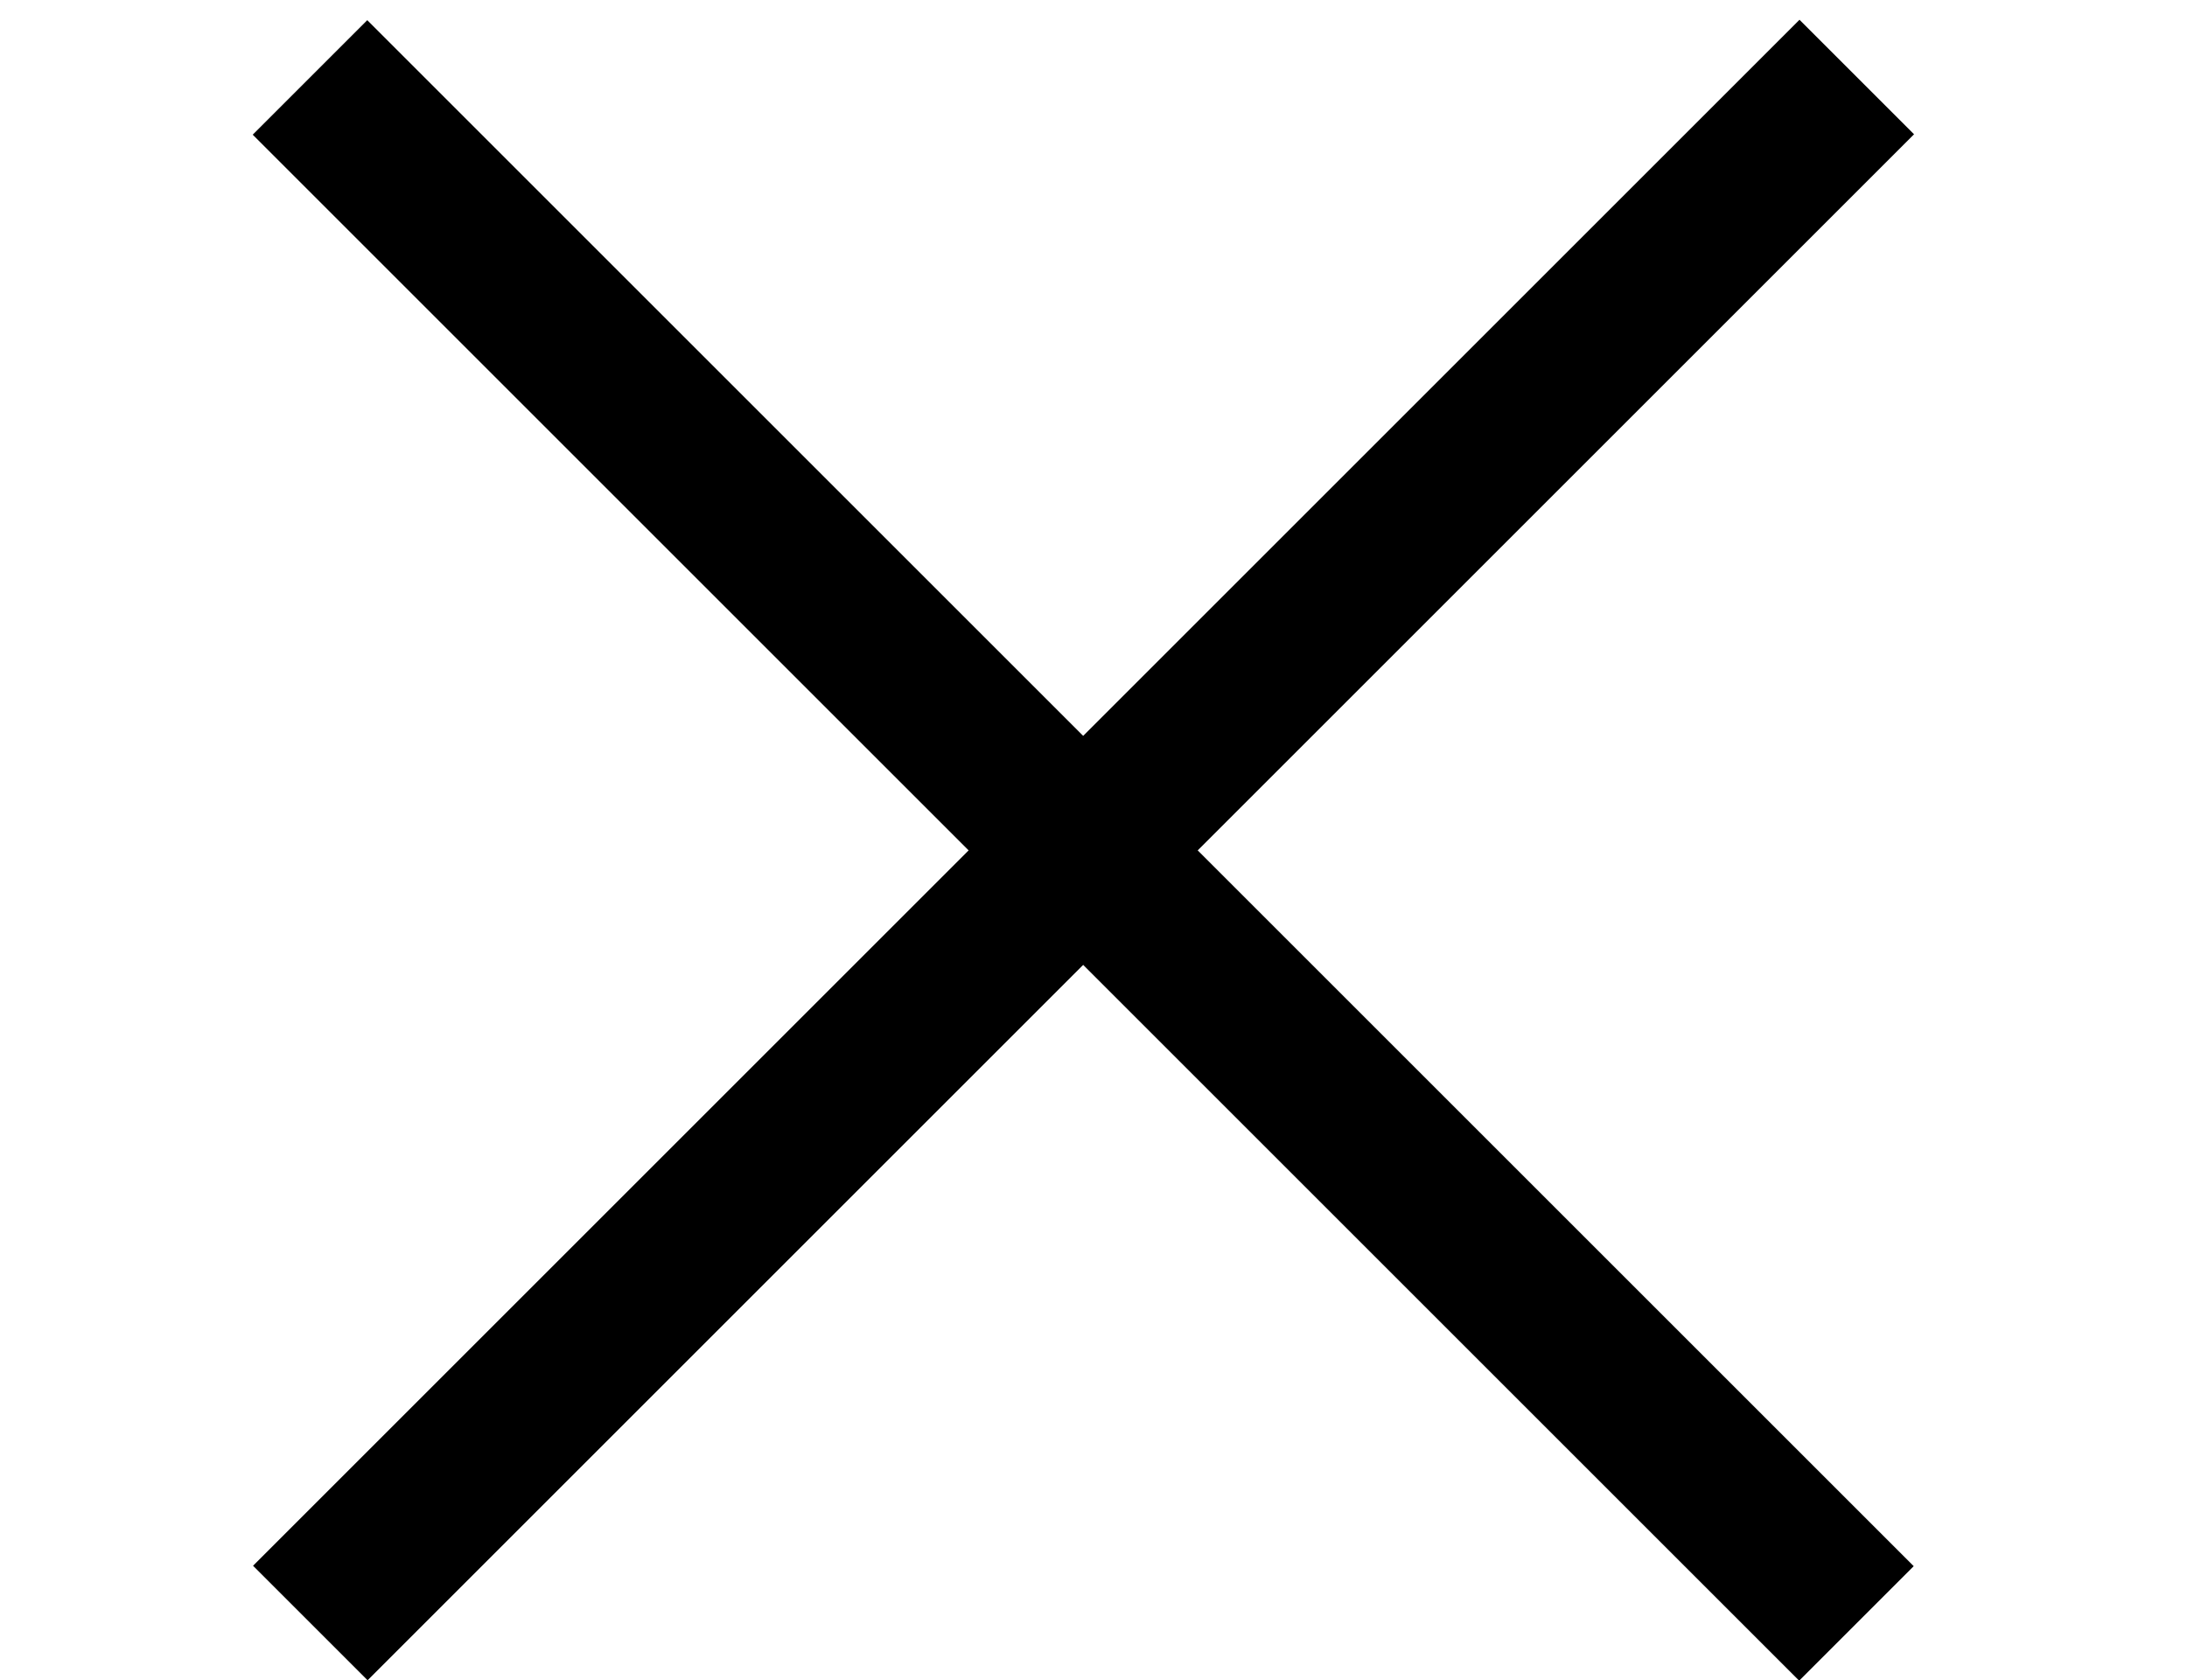
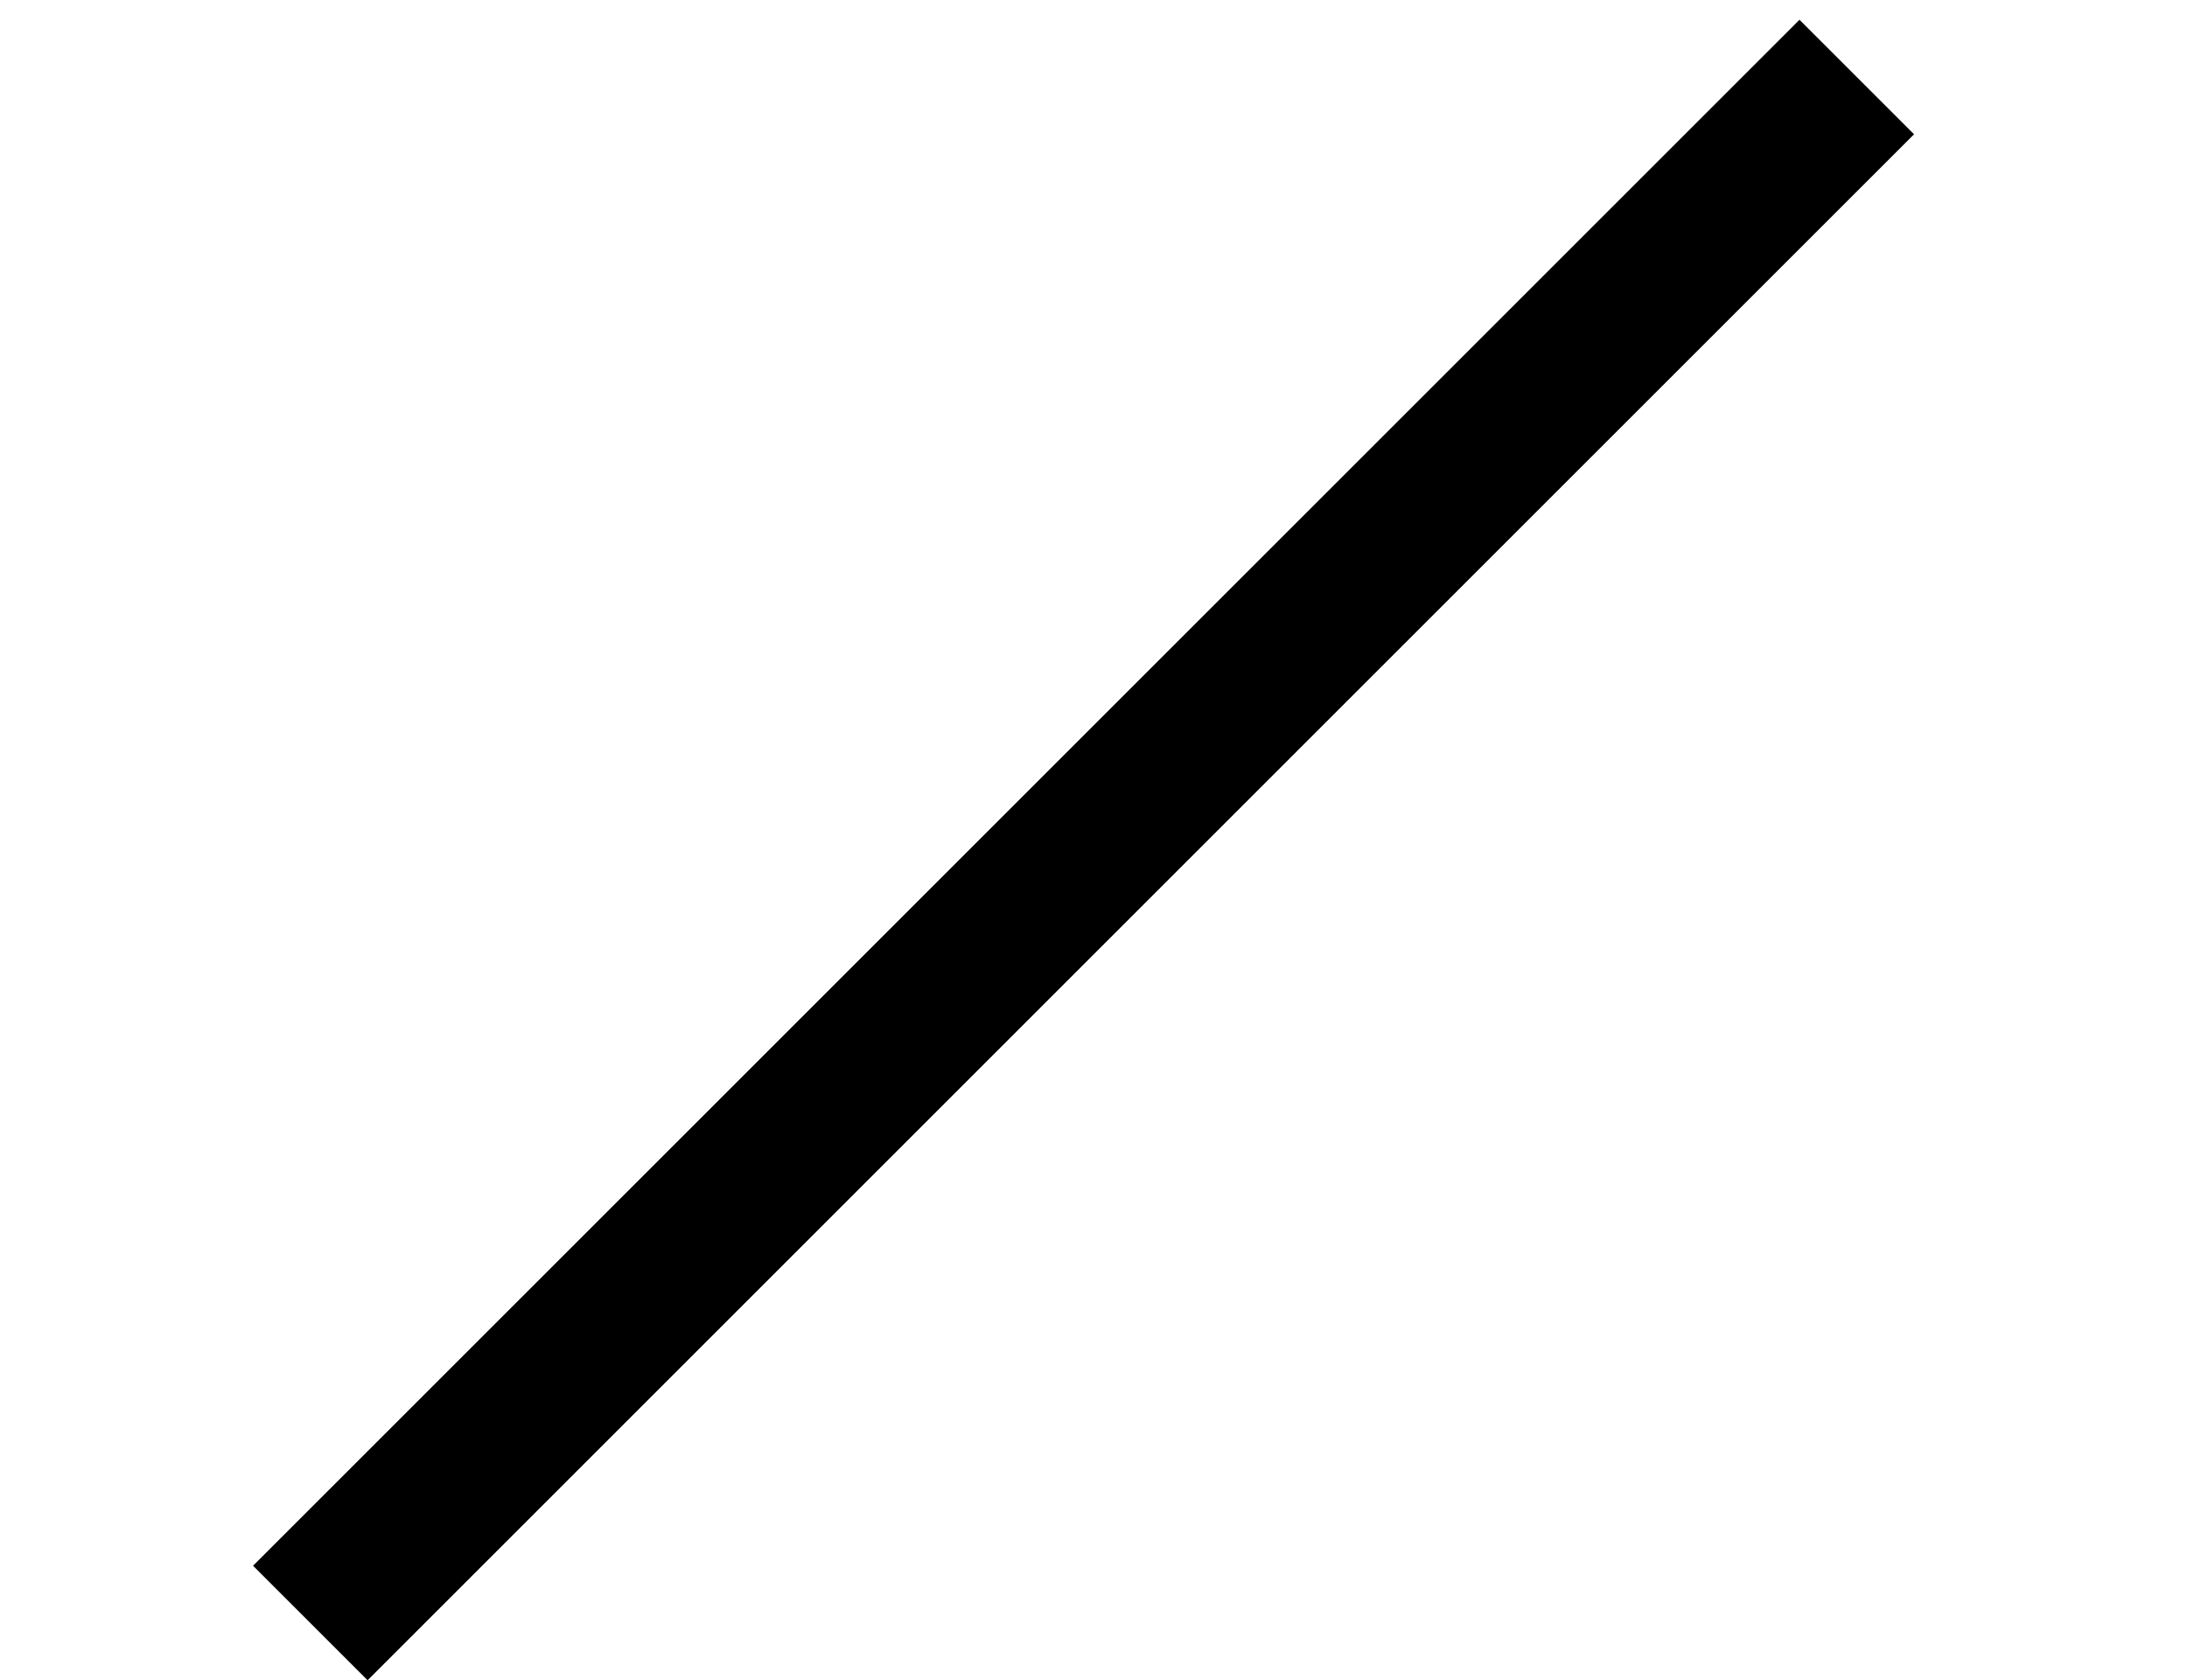
<svg xmlns="http://www.w3.org/2000/svg" viewBox="0 0 54 41.5">
  <defs>
    <style>.cls-1{fill:none;}</style>
  </defs>
  <title>アセット 1</title>
  <g id="レイヤー_2" data-name="レイヤー 2">
    <g id="menu">
-       <rect class="cls-1" width="54" height="41" />
-       <rect x="-0.25" y="19" width="54" height="4" transform="translate(22.68 -12.76) rotate(45)" />
      <rect x="-0.25" y="19" width="54" height="4" transform="translate(-7.01 25.06) rotate(-45)" />
    </g>
  </g>
</svg>